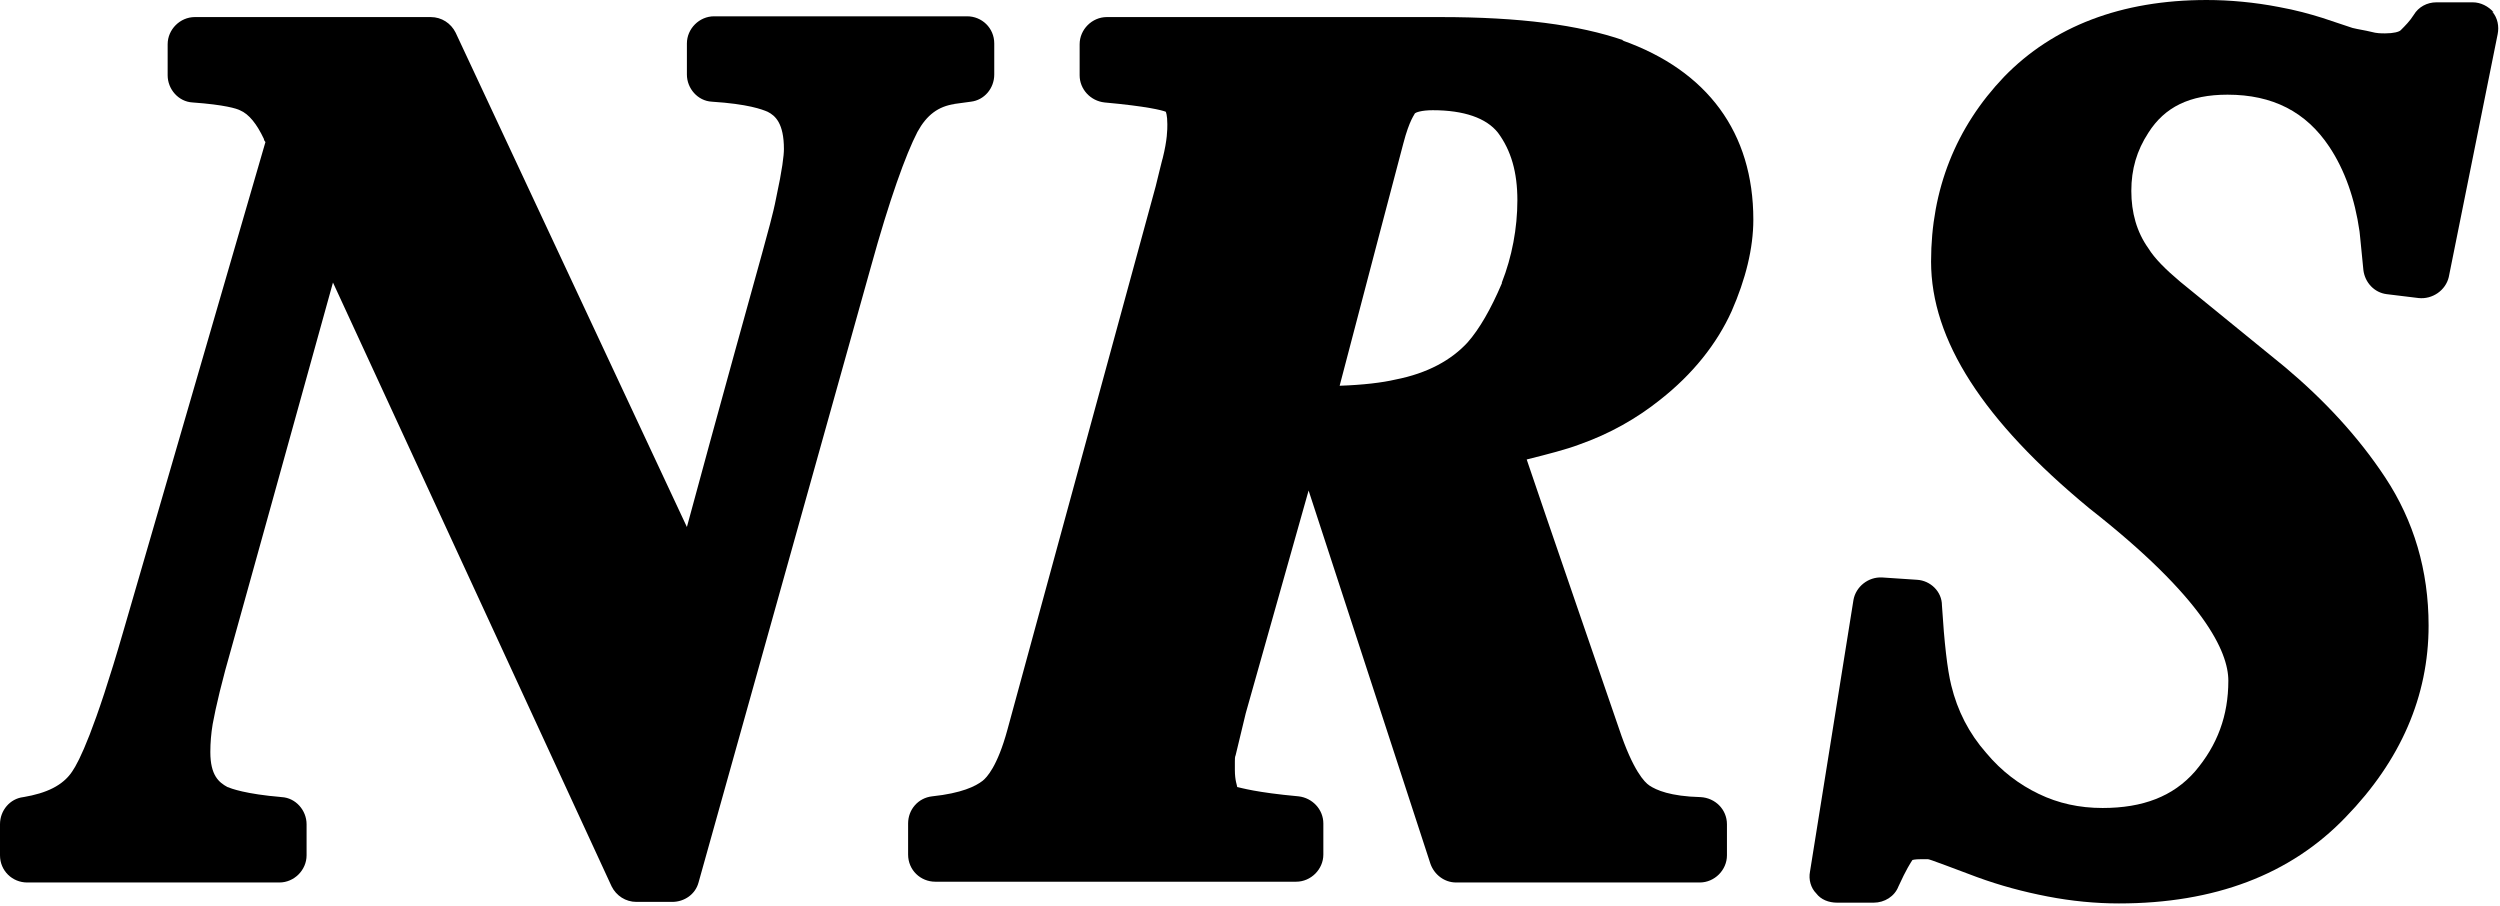
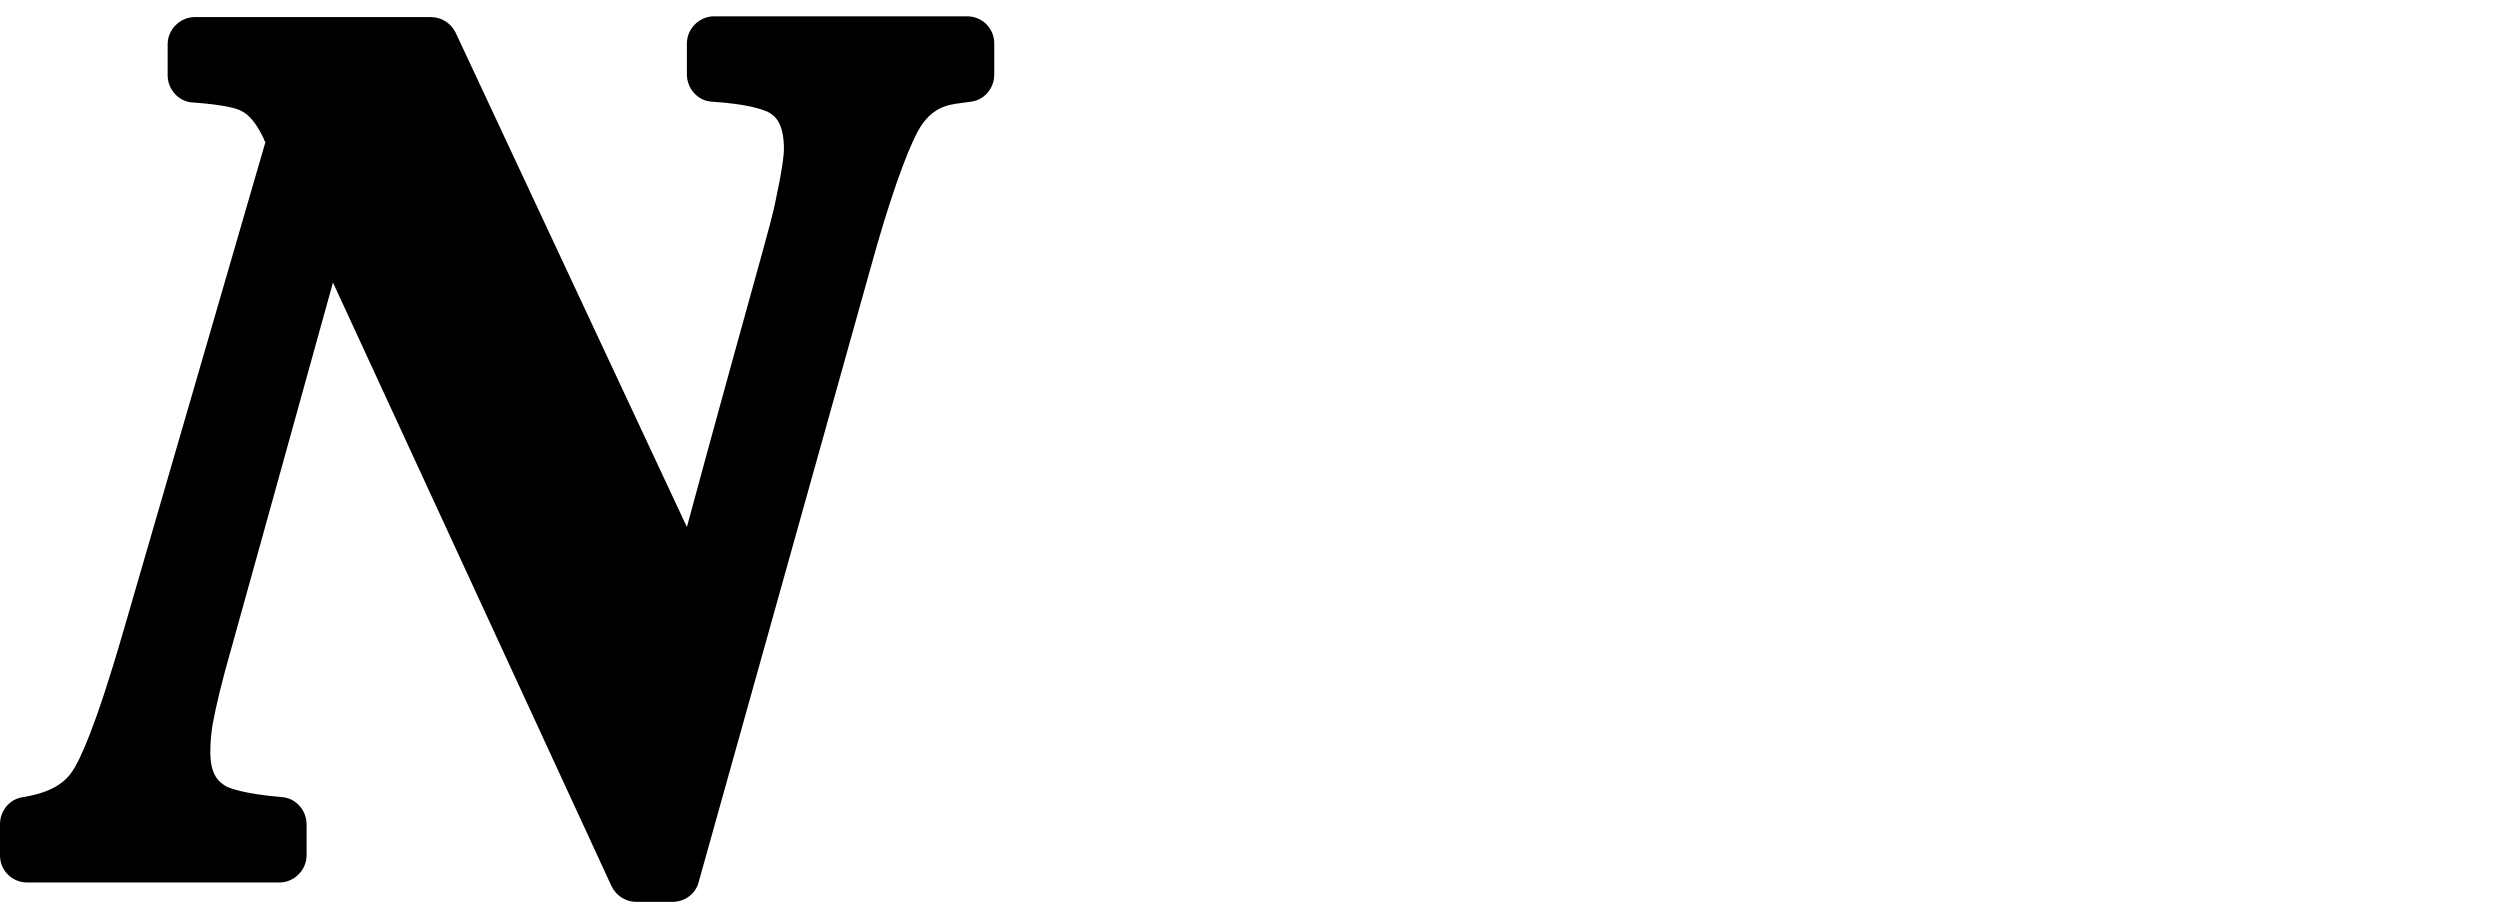
<svg xmlns="http://www.w3.org/2000/svg" id="b" viewBox="0 0 32.21 11.67">
  <g id="c">
    <g>
      <path d="M12.29,1.34s.22-.03,.22-.03c.17-.02,.3-.17,.3-.35v-.4c0-.2-.16-.35-.35-.35h-3.26c-.19,0-.35,.16-.35,.35v.4c0,.18,.14,.34,.32,.35,.47,.03,.65,.1,.72,.13,.1,.05,.21,.15,.21,.48,0,.08-.02,.26-.1,.63-.04,.21-.11,.45-.18,.71,0,0-.62,2.23-.97,3.53L5.87,.42c-.06-.12-.18-.2-.32-.2H2.51c-.19,0-.35,.16-.35,.35v.4c0,.18,.14,.34,.32,.35,.42,.03,.57,.08,.61,.1,.12,.05,.22,.18,.31,.37,0,0,0,.02,.02,.04l-1.83,6.3c-.37,1.28-.57,1.68-.66,1.81-.12,.18-.33,.28-.63,.33-.17,.02-.3,.17-.3,.35v.4c0,.2,.16,.35,.35,.35H3.6c.19,0,.35-.16,.35-.35v-.4c0-.18-.14-.34-.32-.35-.47-.04-.65-.11-.7-.13-.11-.06-.22-.15-.22-.45,0-.12,.01-.24,.03-.36,.04-.22,.12-.56,.25-1.01,0,0,.86-3.09,1.3-4.68l3.59,7.78c.06,.12,.18,.2,.32,.2h.46c.16,0,.3-.1,.34-.25l2.22-7.93c.24-.87,.45-1.45,.6-1.74,.12-.22,.27-.33,.48-.36Z" />
-       <path d="M32.13,.16c-.07-.08-.17-.13-.27-.13h-.47c-.12,0-.23,.06-.29,.16-.05,.08-.11,.14-.17,.2-.02,.02-.09,.04-.2,.04-.05,0-.11,0-.18-.02-.08-.02-.16-.03-.24-.05,0,0-.39-.13-.39-.13-.16-.05-.34-.1-.56-.14-.31-.06-.63-.09-.93-.09-1.1,0-1.98,.34-2.61,.99-.62,.65-.94,1.45-.94,2.38,0,1.01,.67,2.05,2.04,3.18,1.48,1.16,1.79,1.85,1.79,2.22,0,.45-.14,.83-.43,1.17-.28,.32-.67,.47-1.19,.47-.3,0-.57-.06-.82-.18-.25-.12-.48-.29-.68-.53-.22-.25-.37-.54-.45-.87-.05-.2-.09-.55-.12-1.03,0-.18-.15-.32-.32-.33l-.45-.03c-.18-.01-.34,.12-.37,.29l-.56,3.5c-.02,.1,.01,.21,.08,.28,.06,.08,.16,.12,.27,.12h.47c.14,0,.27-.08,.32-.21,.1-.22,.16-.31,.18-.34,0,0,.03-.01,.11-.01,.04,0,.07,0,.09,0,.01,0,.07,.02,.23,.08,0,0,.4,.15,.4,.15,.3,.11,.6,.19,.91,.25,.31,.06,.62,.09,.92,.09,1.23,0,2.21-.37,2.92-1.11,.71-.73,1.07-1.56,1.07-2.47,0-.71-.19-1.35-.56-1.91-.35-.53-.79-1-1.29-1.42l-1.35-1.1c-.19-.16-.33-.3-.41-.43-.15-.21-.22-.46-.22-.74s.07-.52,.22-.75c.21-.33,.53-.49,1.02-.49,.58,0,1.01,.22,1.31,.67,.2,.3,.33,.67,.39,1.09,0-.01,.05,.5,.05,.5,.02,.16,.14,.29,.3,.31l.41,.05c.18,.02,.35-.1,.39-.27l.63-3.13c.02-.1,0-.21-.07-.29Z" />
-       <path d="M20.92,.52c-.58-.2-1.34-.3-2.36-.3h-4.3c-.19,0-.35,.16-.35,.35v.4c0,.18,.14,.33,.32,.35,.55,.05,.74,.1,.79,.12,0,0,.02,.04,.02,.16,0,.07,0,.2-.06,.44,0-.01-.09,.36-.09,.36,0,0-1.91,7-1.91,7-.13,.48-.27,.62-.32,.66-.09,.07-.27,.16-.65,.2-.18,.02-.31,.17-.31,.35v.4c0,.2,.16,.35,.35,.35h4.65c.19,0,.35-.16,.35-.35v-.4c0-.18-.14-.33-.32-.35-.55-.05-.74-.11-.79-.12,0-.02-.03-.08-.03-.22,0-.04,0-.08,0-.11,0-.03,0-.06,.01-.08,0,0,.13-.54,.13-.54,0,0,.57-2.02,.81-2.87l1.57,4.81c.05,.14,.18,.24,.33,.24h3.14c.19,0,.35-.16,.35-.35v-.4c0-.19-.15-.34-.34-.35-.39-.01-.57-.09-.66-.15-.06-.04-.21-.19-.39-.73,0,0-1.04-3.02-1.19-3.47,.28-.07,.51-.13,.67-.19,.4-.14,.75-.34,1.05-.58,.42-.33,.73-.72,.92-1.14,.18-.41,.28-.81,.28-1.18,0-1.12-.59-1.92-1.69-2.31Zm-1.57,3.13c-.14,.33-.29,.59-.44,.76-.21,.23-.52,.4-.93,.48-.17,.04-.42,.07-.72,.08,.25-.96,.82-3.12,.82-3.12,.08-.31,.15-.38,.15-.39,.01-.01,.08-.04,.23-.04,.4,0,.69,.1,.84,.29,.17,.23,.25,.51,.25,.87s-.07,.73-.2,1.06Z" />
    </g>
  </g>
</svg>